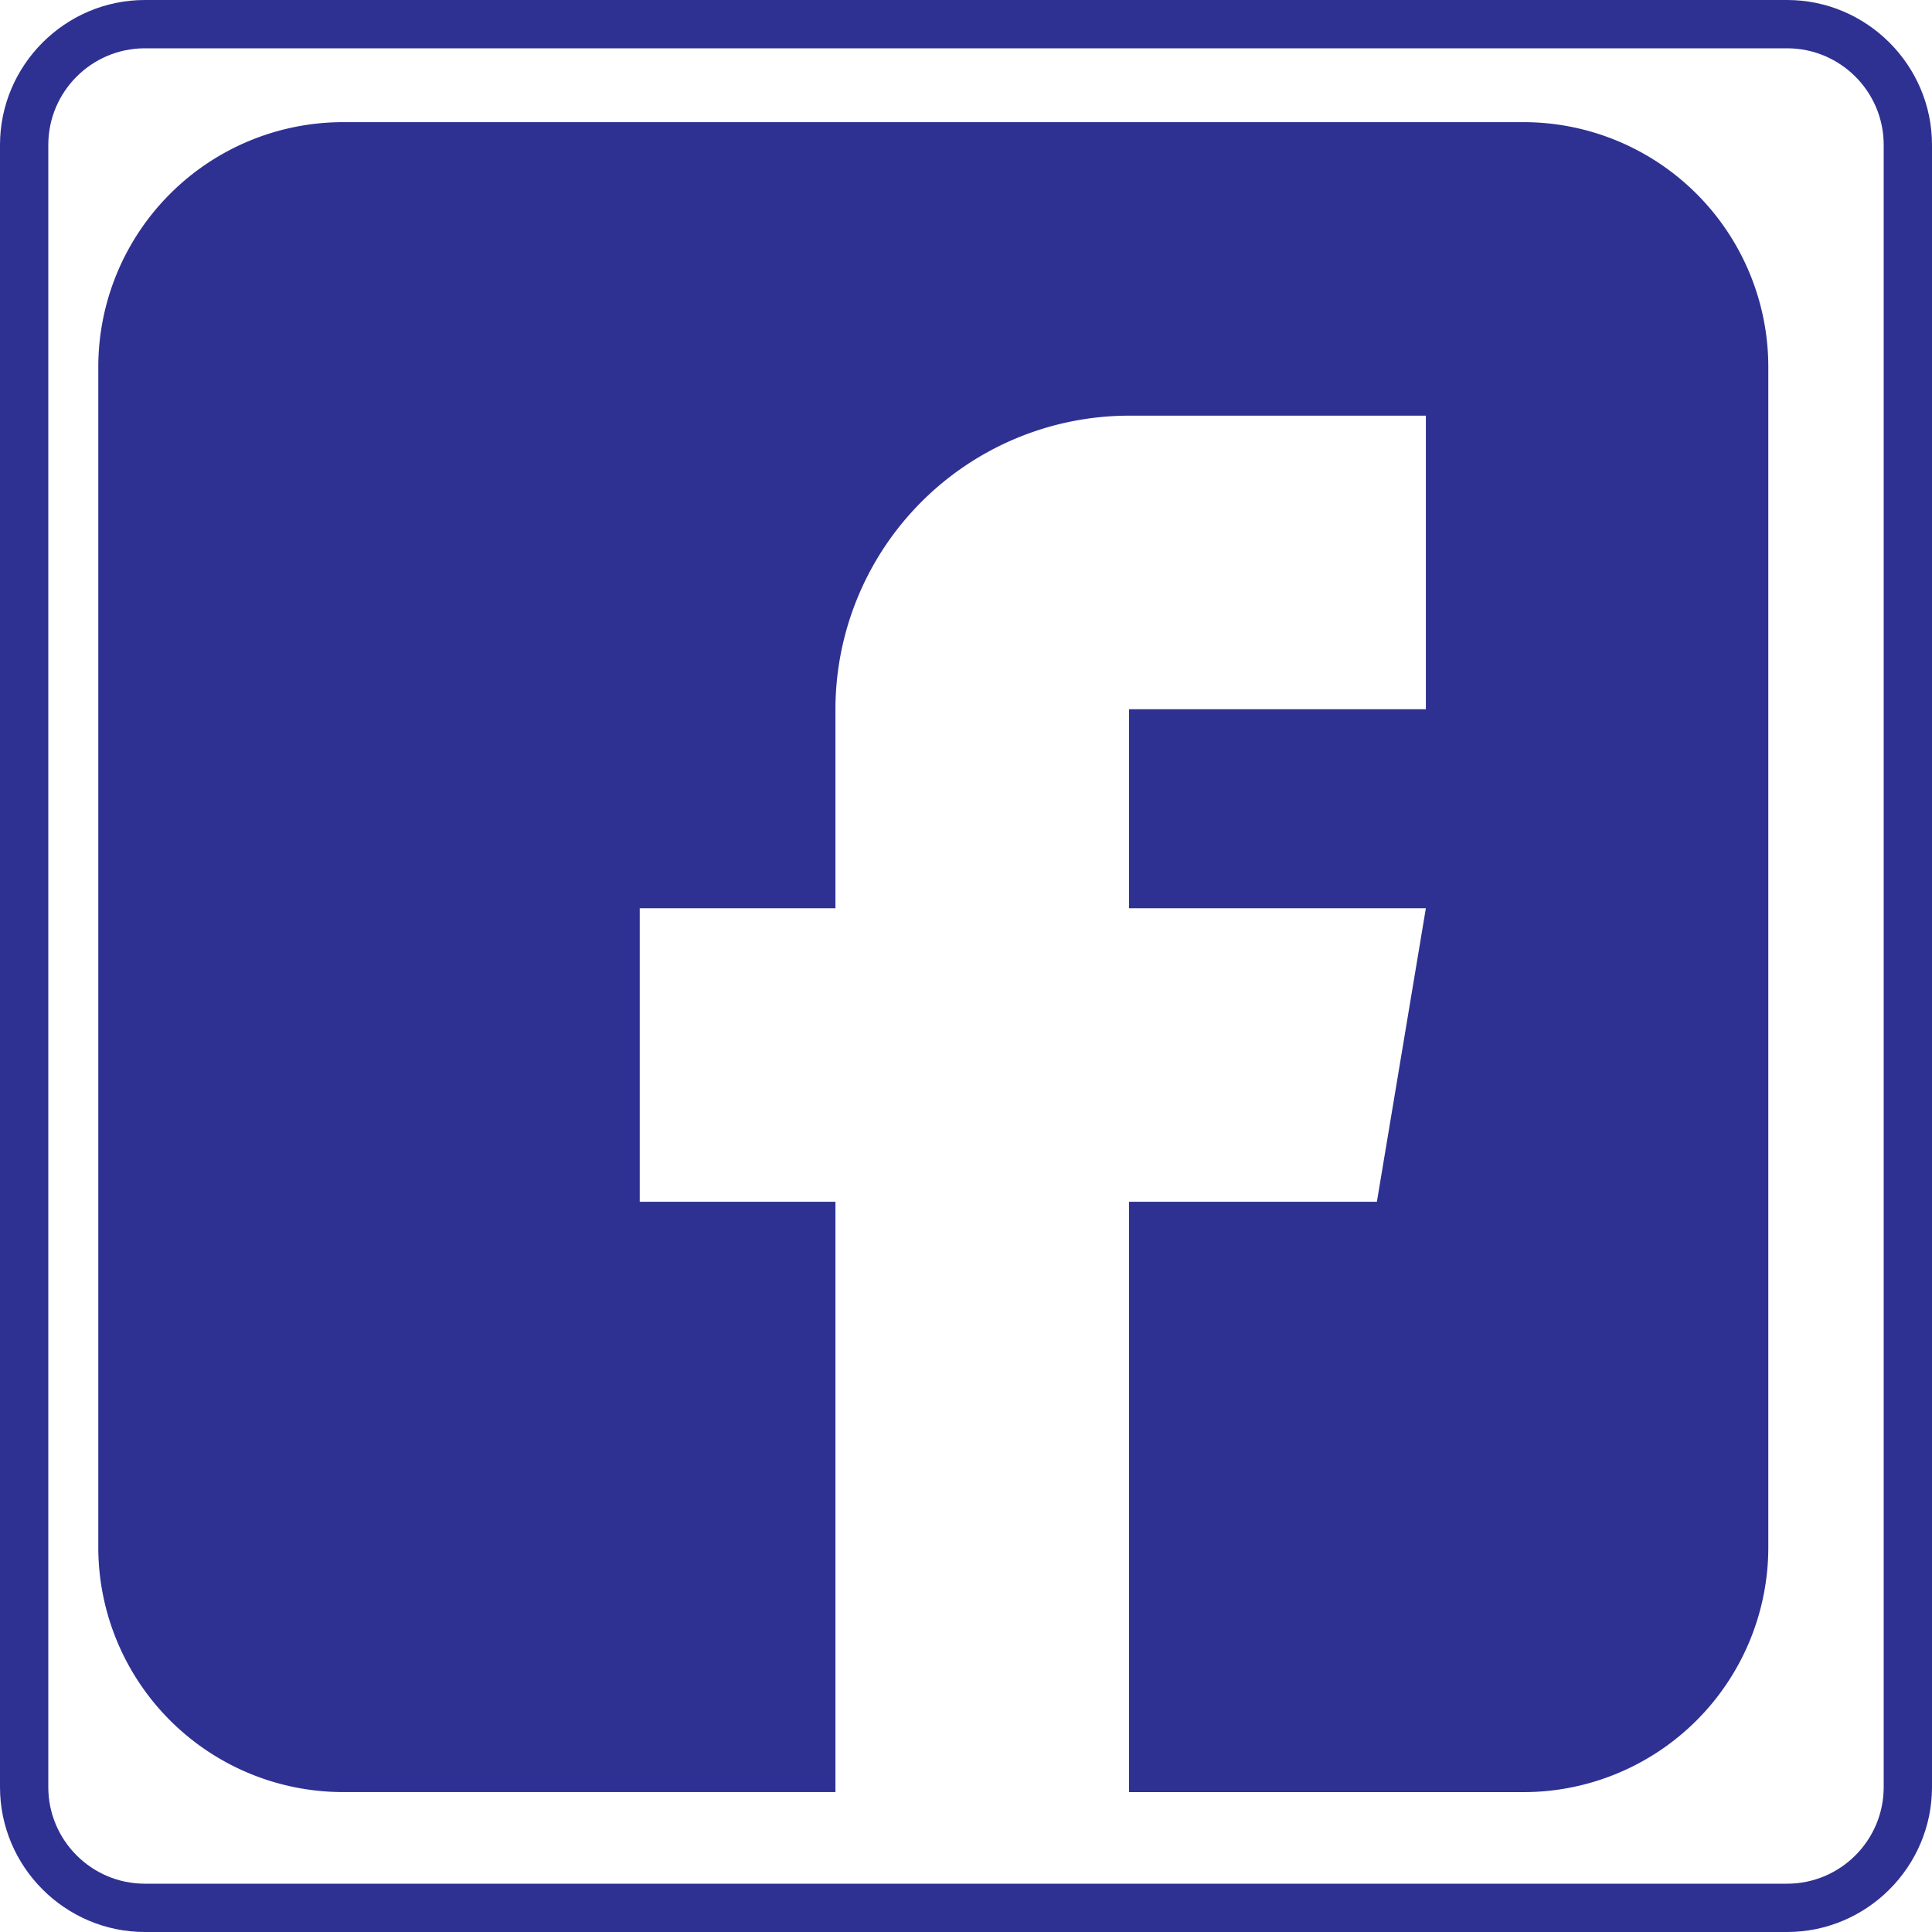
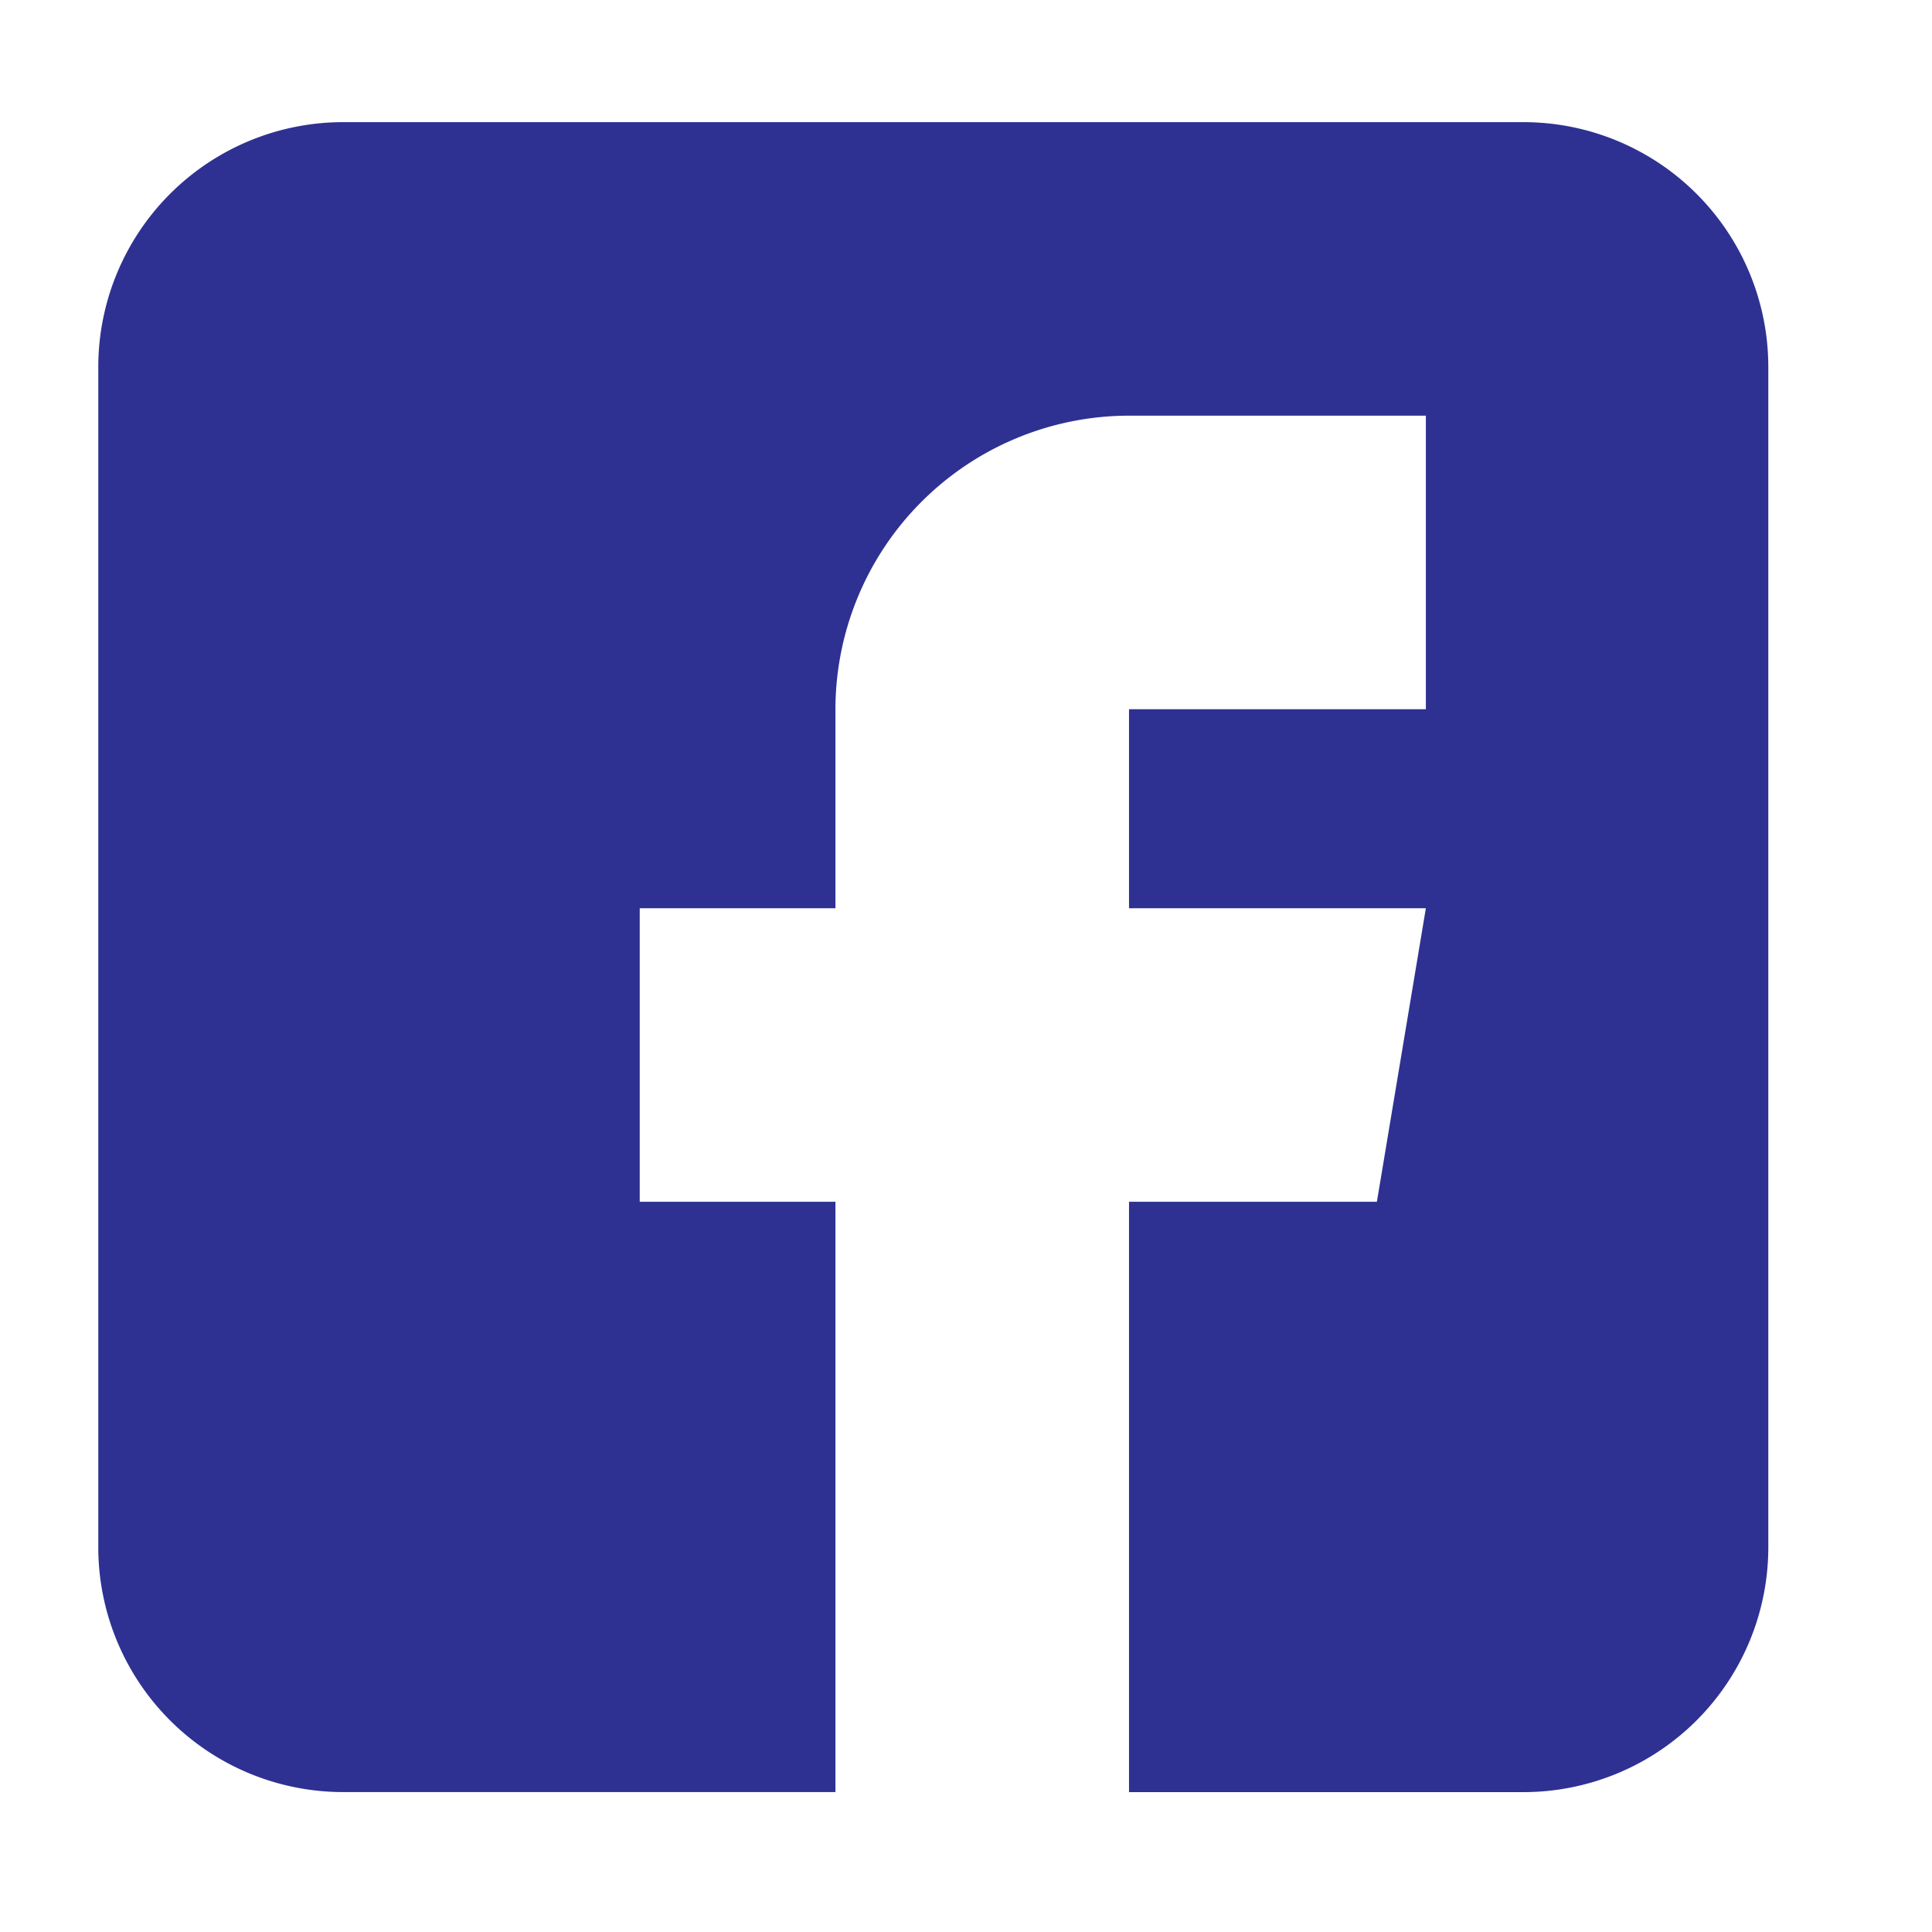
<svg xmlns="http://www.w3.org/2000/svg" width="40" height="40">
  <switch>
    <g>
-       <path fill="#2E3192" d="M37 1c1.103 0 2 .897 2 2v34c0 1.103-.897 2-2 2H3c-1.103 0-2-.897-2-2V3c0-1.103.897-2 2-2h34m0-1H3C1.35 0 0 1.35 0 3v34c0 1.65 1.35 3 3 3h34c1.65 0 3-1.35 3-3V3c0-1.65-1.35-3-3-3z" />
      <path fill="#2E3192" d="M31.546 2.529H7.1a5.071 5.071 0 00-5.065 5.065v24.445A5.07 5.07 0 007.1 37.103h10.197V24.881h-4.052v-6.077h4.052v-4.12a6.085 6.085 0 016.078-6.078h6.146v6.078h-6.146v4.12h6.146l-1.014 6.077h-5.132v12.223h8.171a5.07 5.07 0 005.065-5.064V7.594a5.07 5.07 0 00-5.065-5.065z" />
    </g>
  </switch>
</svg>